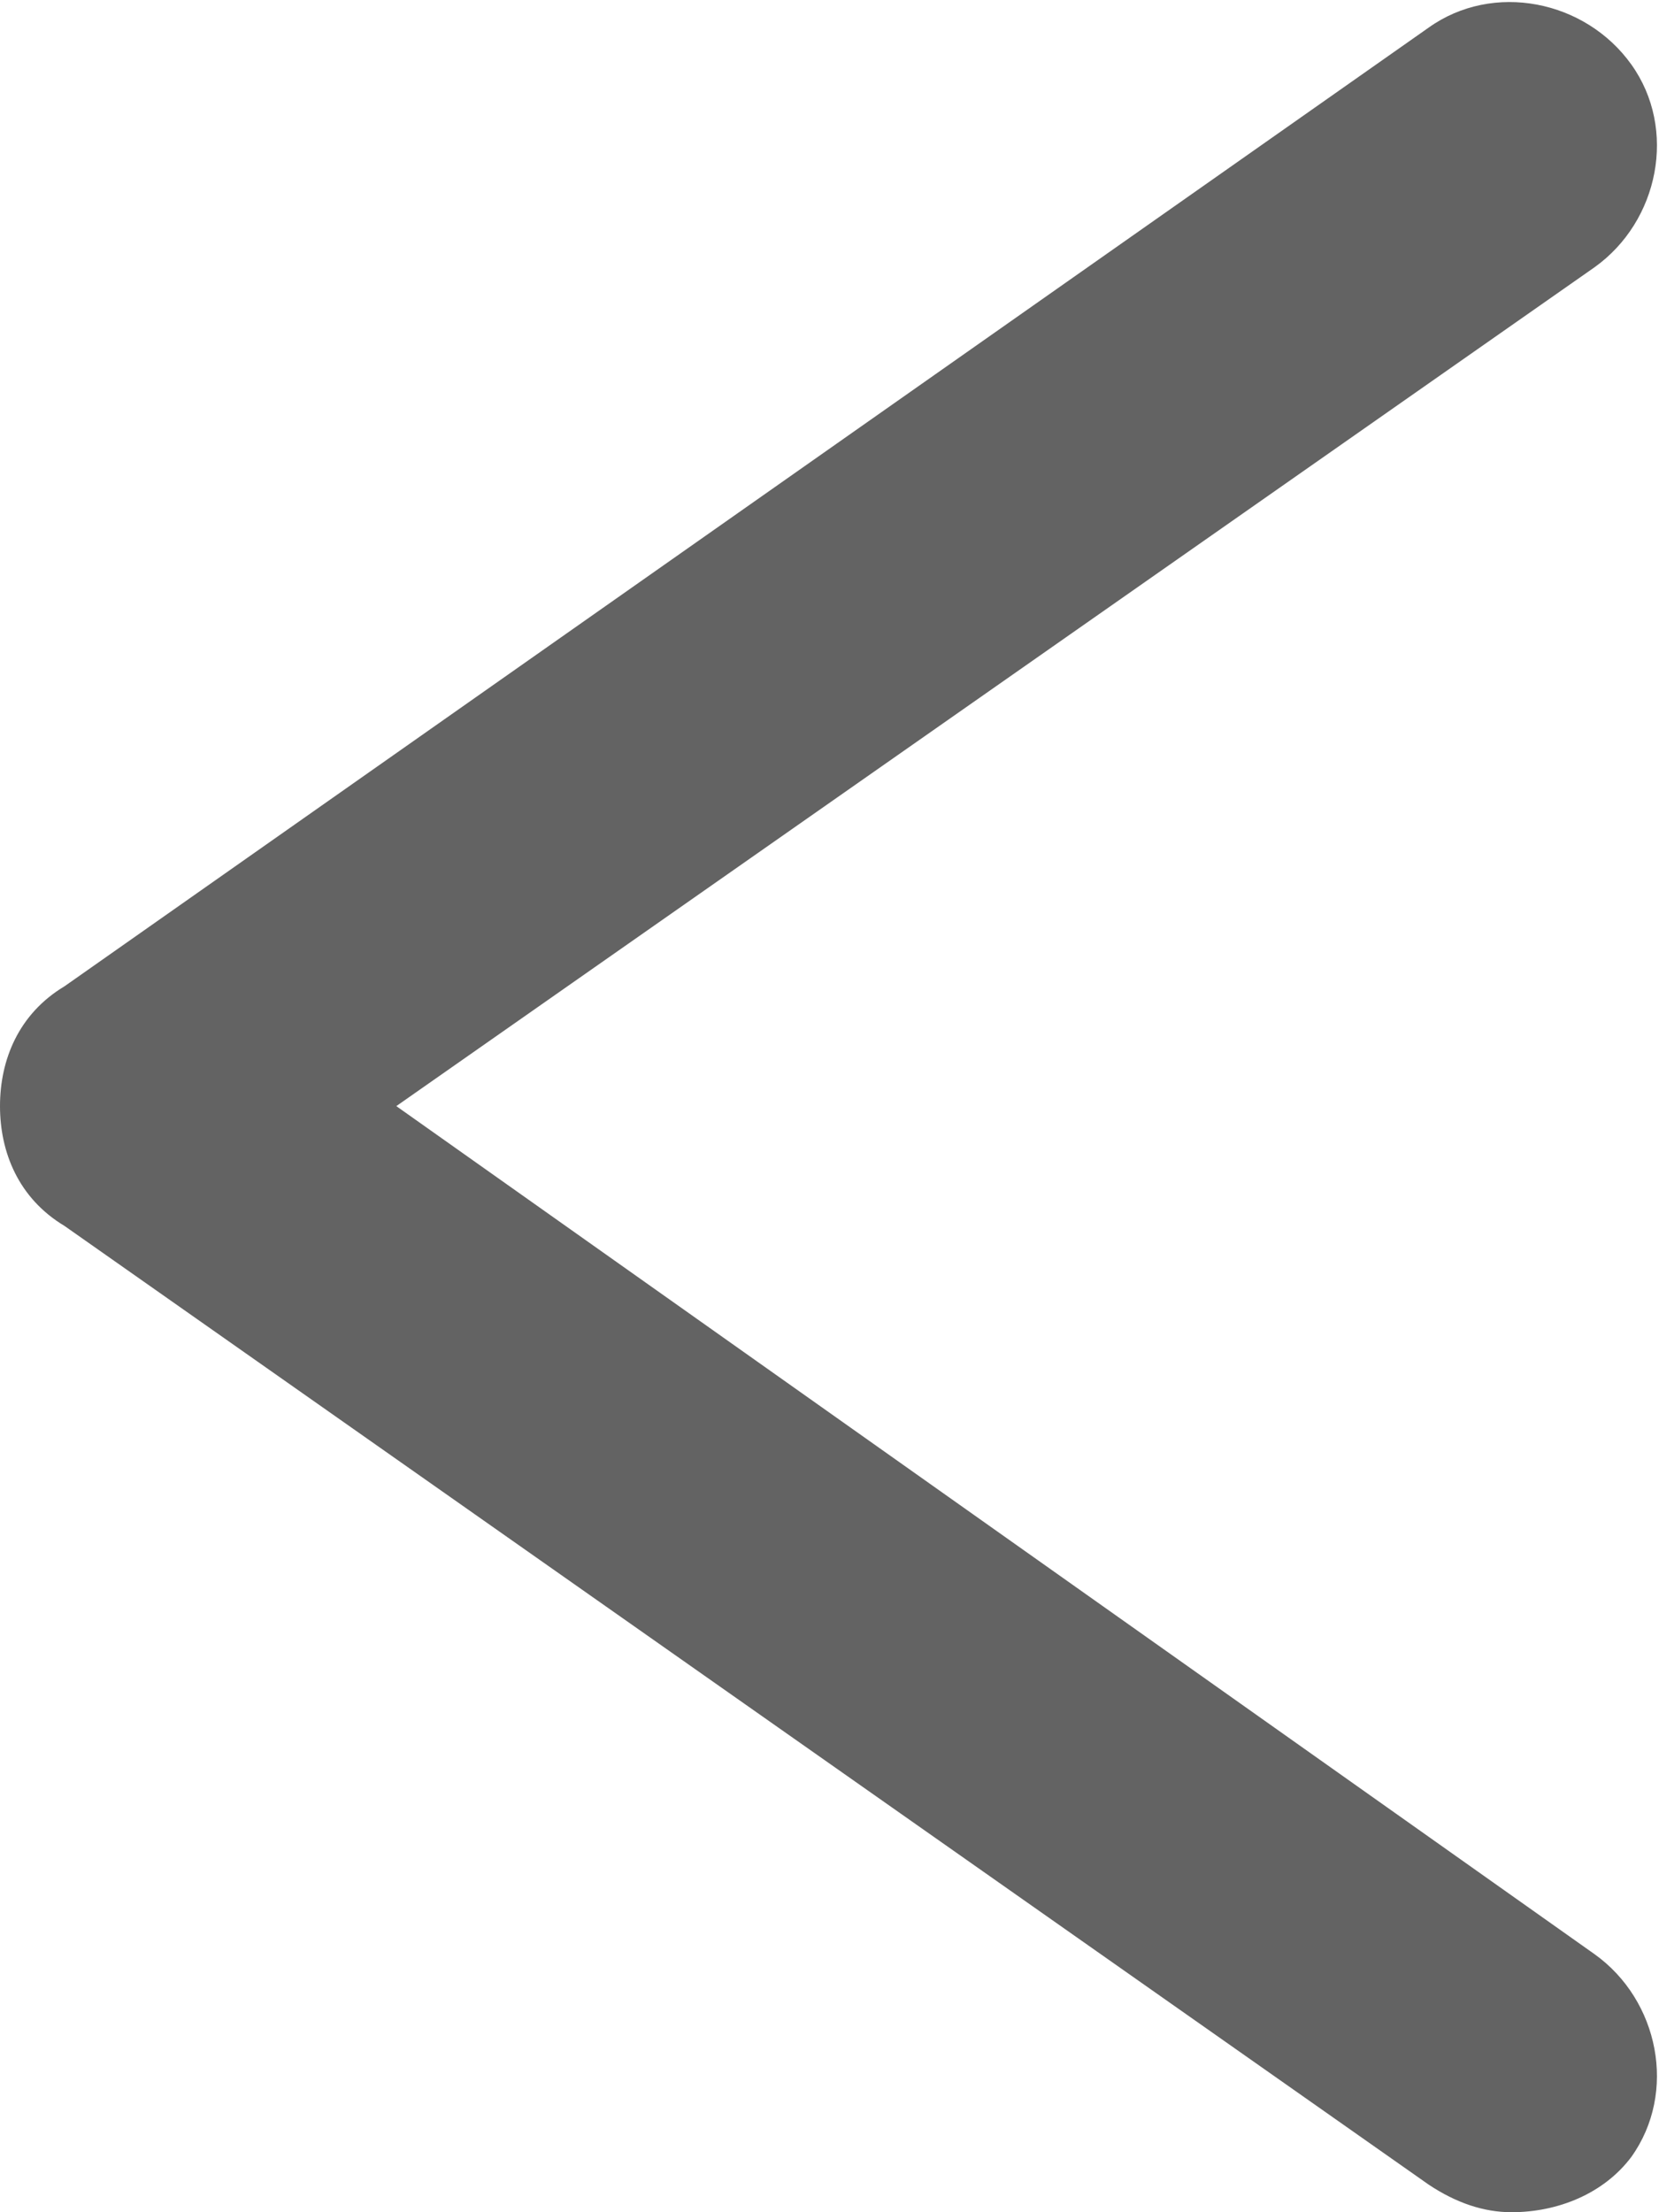
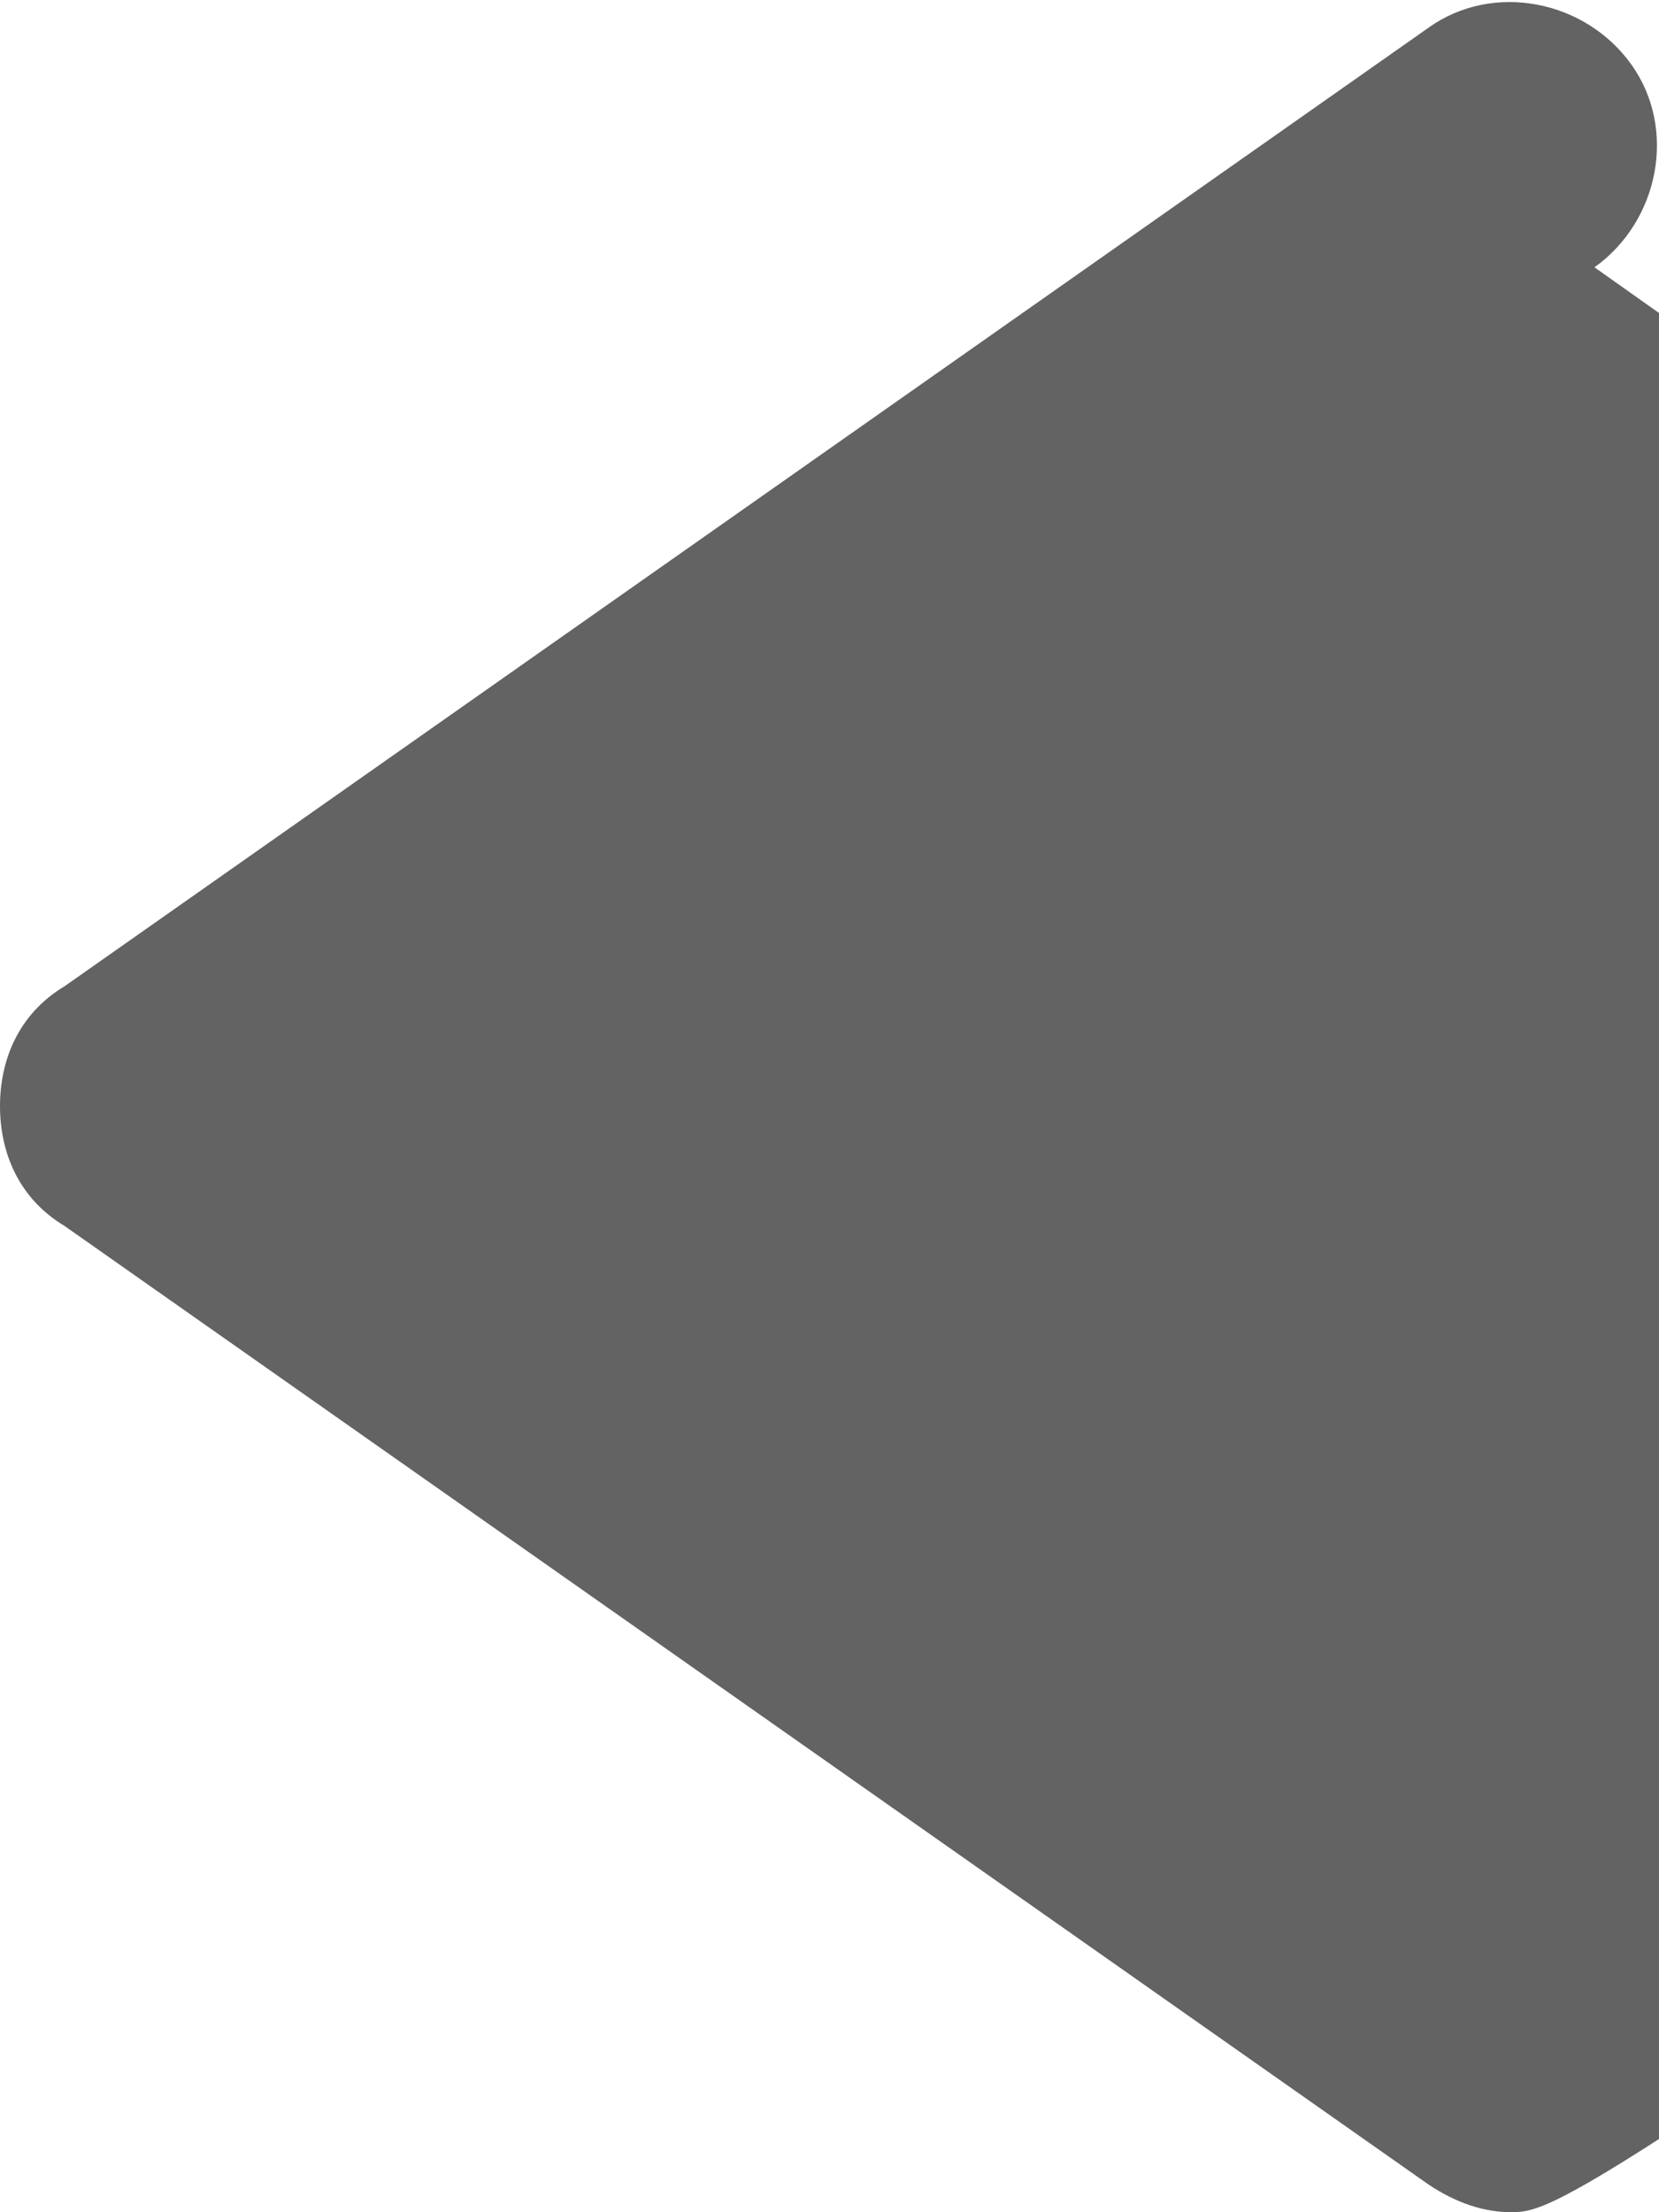
<svg xmlns="http://www.w3.org/2000/svg" version="1.1" id="Layer_2_00000057148017339764218910000008306812457912118158_" x="0px" y="0px" viewBox="0 0 18 24" style="enable-background:new 0 0 18 24;" xml:space="preserve">
  <style type="text/css">
	.st0{fill:#636363;}
</style>
  <g id="Layer_1-2">
    <g>
-       <path class="st0" d="M16.4,24c-0.3,0-0.6-0.1-0.9-0.3L0.7,13.3C0.2,13,0,12.5,0,12c0-0.5,0.2-1,0.7-1.3L15.5,0.3    c0.7-0.5,1.7-0.3,2.2,0.4c0.5,0.7,0.3,1.7-0.4,2.2L4.3,12l13,9.2c0.7,0.5,0.9,1.5,0.4,2.2C17.4,23.8,16.9,24,16.4,24z" />
+       <path class="st0" d="M16.4,24c-0.3,0-0.6-0.1-0.9-0.3L0.7,13.3C0.2,13,0,12.5,0,12c0-0.5,0.2-1,0.7-1.3L15.5,0.3    c0.7-0.5,1.7-0.3,2.2,0.4c0.5,0.7,0.3,1.7-0.4,2.2l13,9.2c0.7,0.5,0.9,1.5,0.4,2.2C17.4,23.8,16.9,24,16.4,24z" />
    </g>
  </g>
</svg>